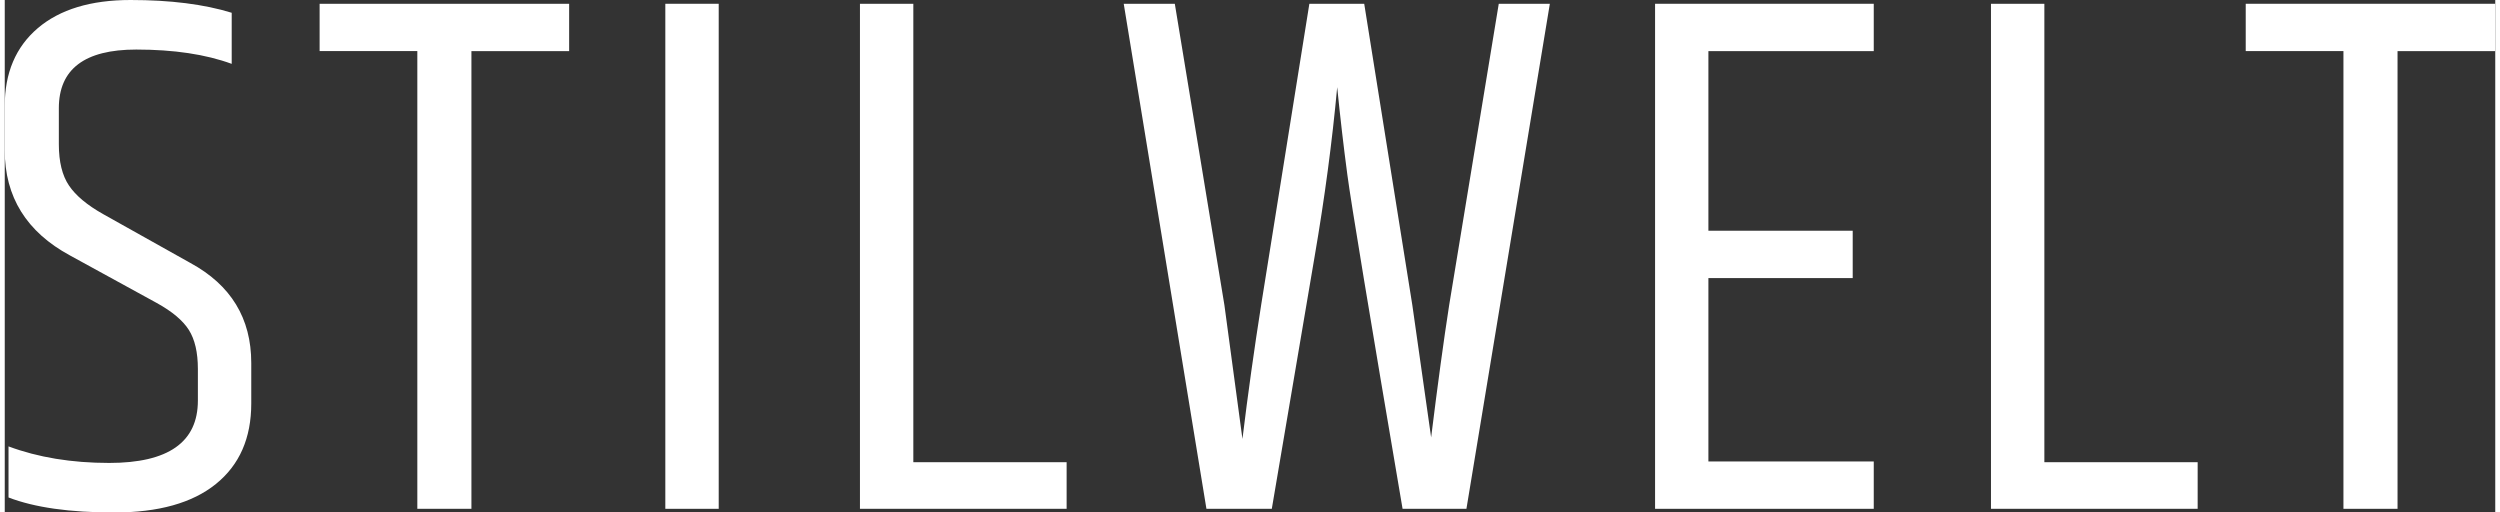
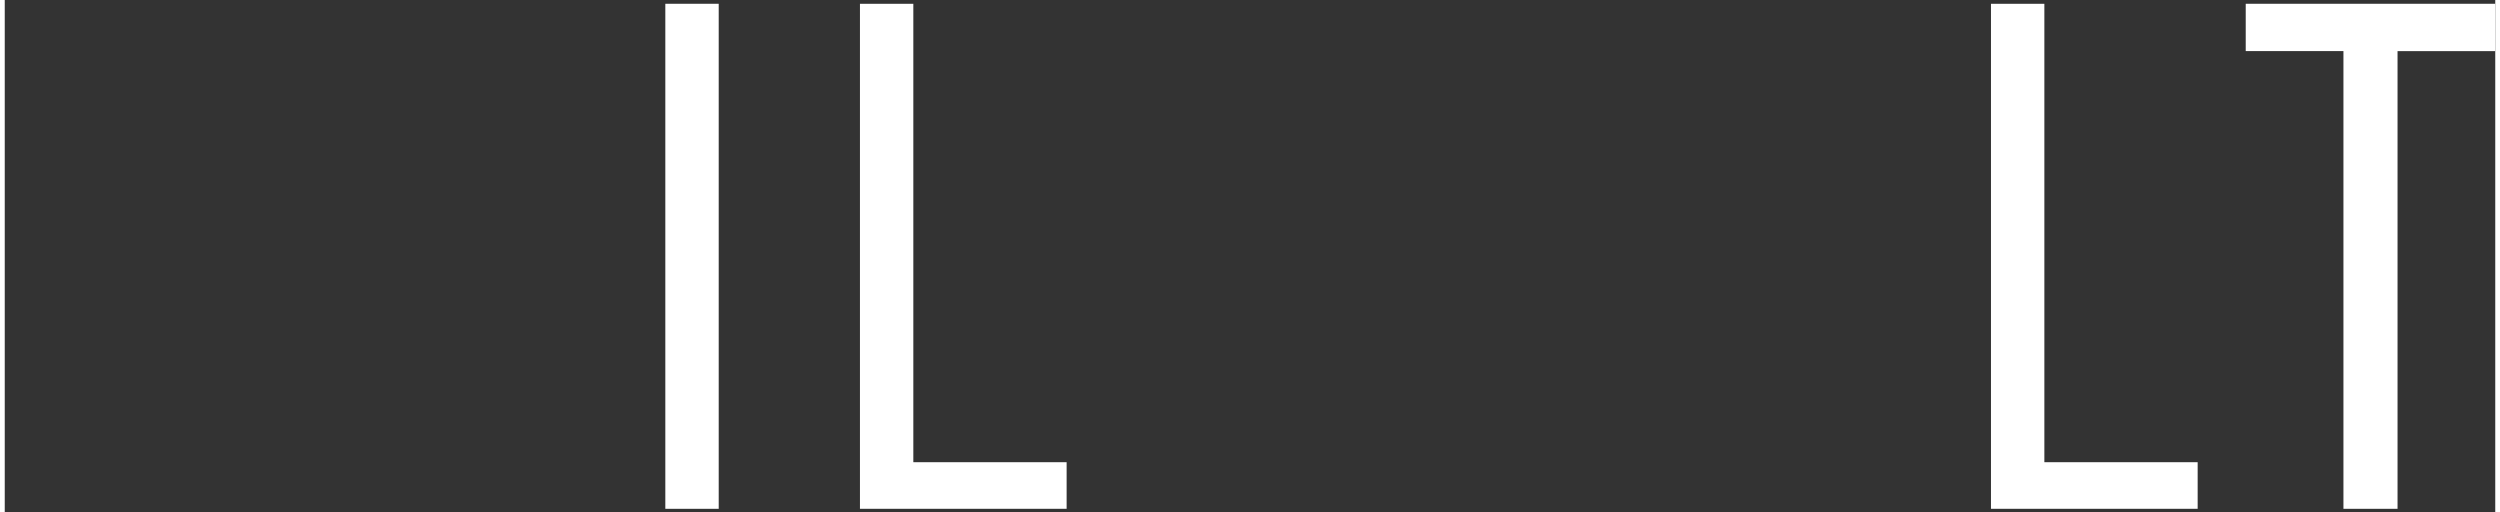
<svg xmlns="http://www.w3.org/2000/svg" id="Ebene_1" viewBox="0 0 553.84 113.97" width="200" height="41">
  <rect x="0" y="0" width="553.84" height="113.97" fill="#333333" stroke="none" />
  <defs>
    <style>.cls-1{fill:#fff;stroke-width:0px;}</style>
  </defs>
-   <path class="cls-1" d="M0,23.56c0-7.35,2.45-13.12,7.35-17.3C12.26,2.09,19.14,0,27.99,0s16.35.95,22.48,2.84v11.36c-5.79-2.12-12.87-3.18-21.23-3.18-11.48,0-17.21,4.35-17.21,13.04v8.02c0,3.9.75,6.96,2.26,9.19,1.5,2.23,4.04,4.35,7.6,6.35l19.39,10.86c9.02,4.9,13.54,12.31,13.54,22.23v9.03c0,7.69-2.62,13.65-7.85,17.88-5.24,4.24-12.79,6.35-22.65,6.35s-17.69-1.11-23.48-3.34v-11.36c6.57,2.45,14.04,3.68,22.39,3.68,13.15,0,19.72-4.62,19.72-13.87v-7.02c0-3.68-.67-6.57-2.01-8.69-1.34-2.11-3.73-4.12-7.19-6.02l-19.22-10.53C4.85,51.59,0,43.79,0,33.42c0,0,0-9.86,0-9.86Z" />
-   <path class="cls-1" d="M125.51.84v10.53h-21.73v101.78h-12.03V11.36h-21.73V.84s55.49,0,55.49,0Z" />
  <path class="cls-1" d="M146.9.84h11.87v112.31h-11.87V.84Z" />
  <path class="cls-1" d="M190.18.84h11.87v101.95h34.09v10.36h-45.96V.84Z" />
-   <path class="cls-1" d="M332.24.84h11.36l-18.55,112.31h-14.2c-7.35-43.23-11.45-67.99-12.28-74.29-.84-6.29-1.59-12.79-2.26-19.47-1.12,12.15-2.79,24.68-5.01,37.6l-9.53,56.15h-14.54L248.84.84h11.36l11.03,67.02,4.01,29.75c1.22-10.03,2.62-20,4.18-29.91L290.12.84h12.2l10.7,67.02,4.18,29.41c1.45-11.7,2.78-21.5,4.01-29.41L332.24.84Z" />
-   <path class="cls-1" d="M367,.84h48.63v10.53h-36.77v39.94h32.09v10.53h-32.09v40.78h36.77v10.53h-48.63V.84Z" />
  <path class="cls-1" d="M441.7.84h11.87v101.95h34.09v10.36h-45.96V.84Z" />
  <path class="cls-1" d="M553.84.84v10.53h-21.73v101.78h-12.03V11.36h-21.73V.84h55.49Z" />
</svg>